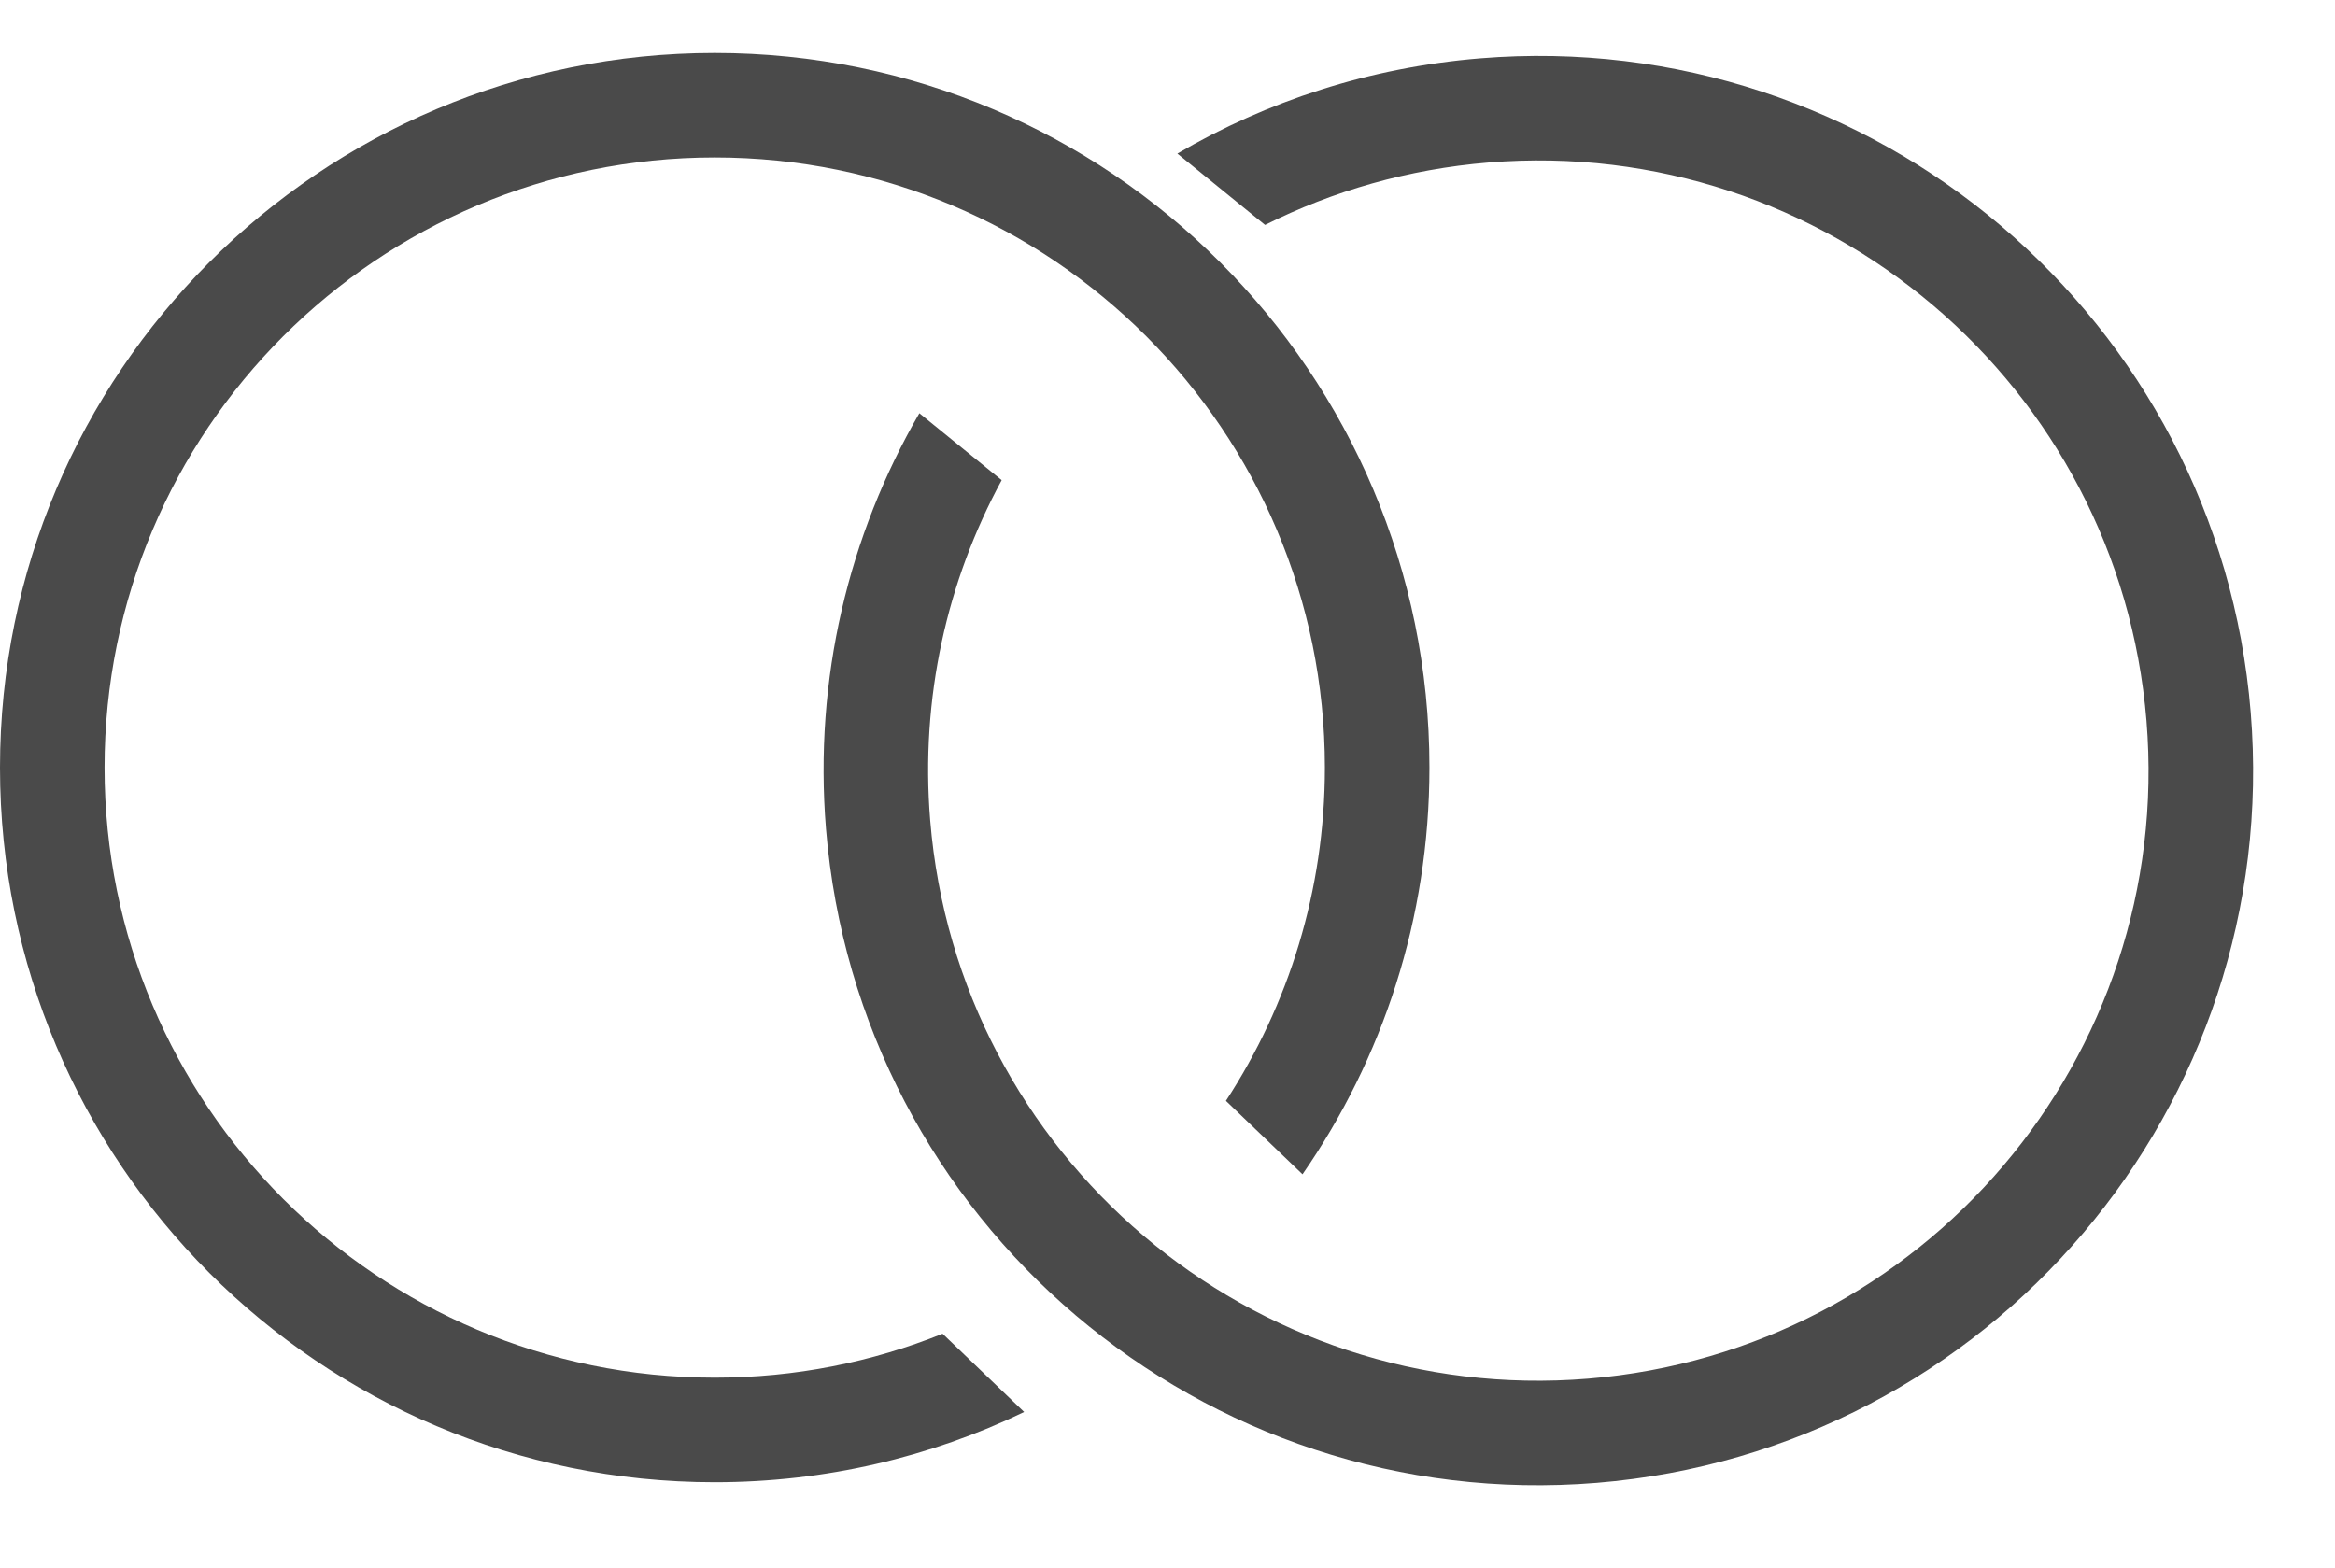
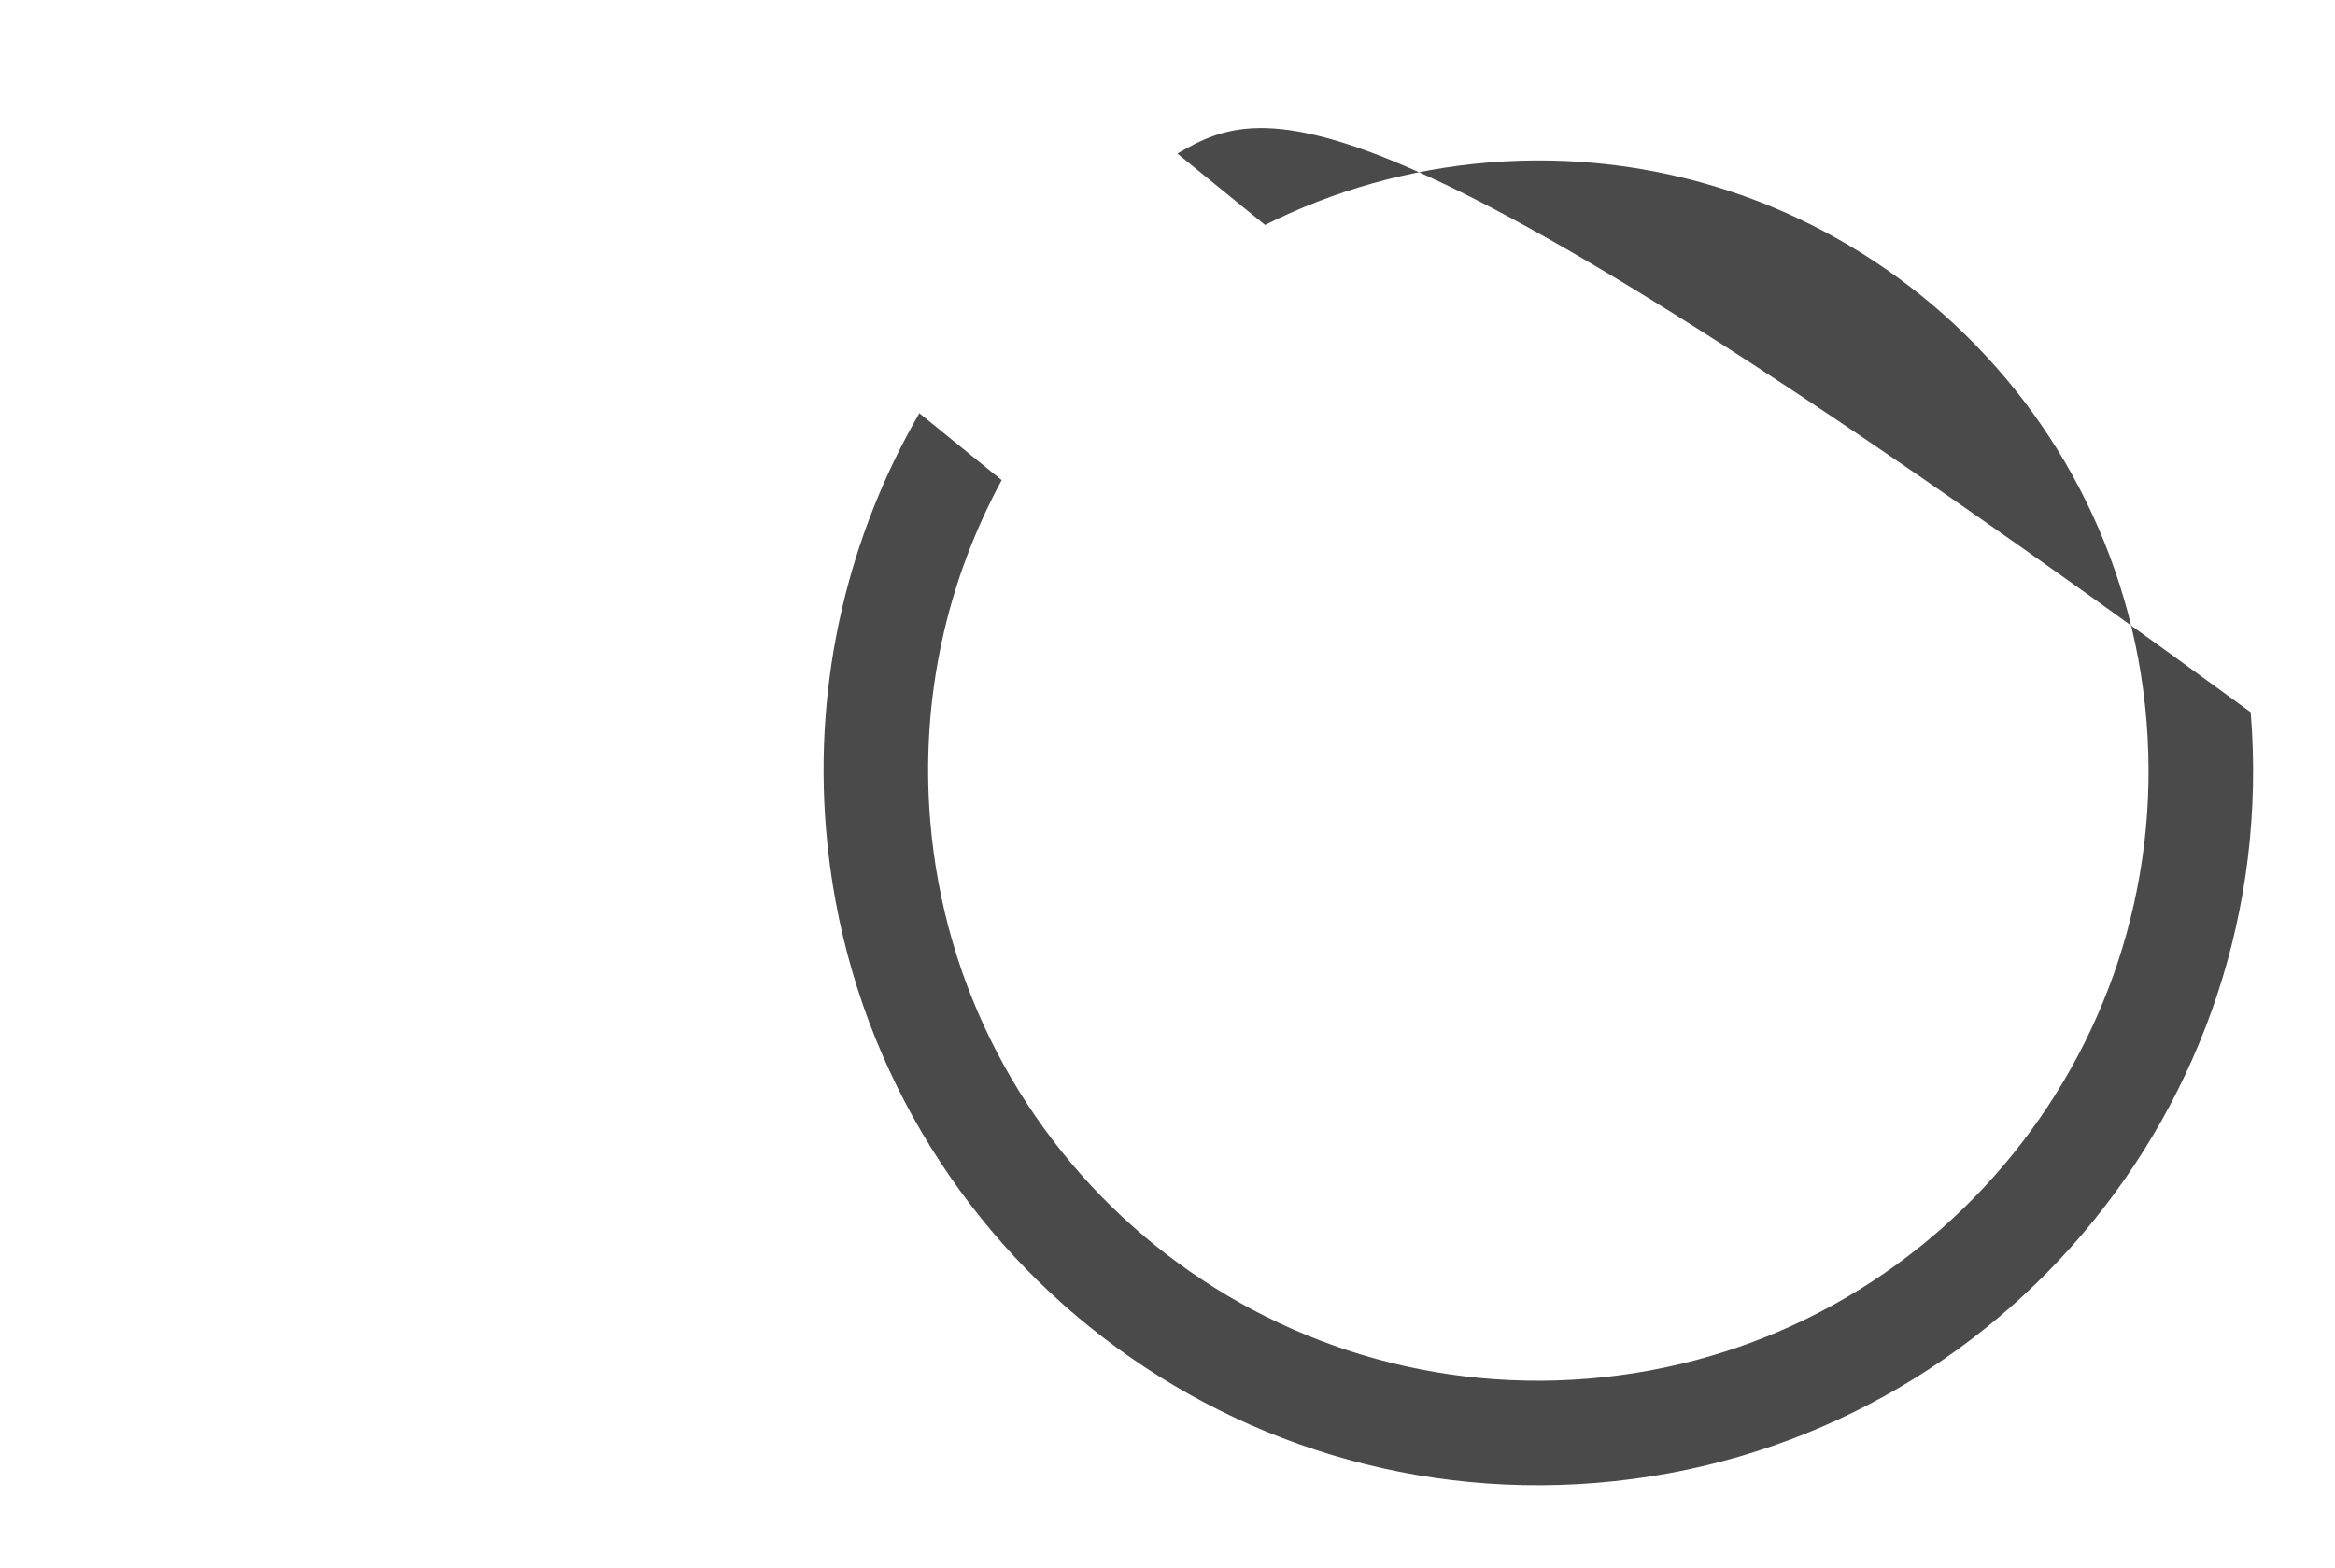
<svg xmlns="http://www.w3.org/2000/svg" width="67" height="45" viewBox="0 0 67 45" fill="none">
-   <path fill-rule="evenodd" clip-rule="evenodd" d="M27.046 38.274C25.026 39.088 22.82 39.536 20.508 39.536C10.839 39.536 3 31.697 3 22.027C3 12.358 10.839 4.519 20.508 4.519C30.178 4.519 38.016 12.358 38.016 22.027C38.016 25.556 36.972 28.842 35.176 31.591L37.374 33.699C39.67 30.386 41.016 26.364 41.016 22.027C41.016 10.701 31.835 1.519 20.508 1.519C9.182 1.519 0 10.701 0 22.027C0 33.354 9.182 42.536 20.508 42.536C23.689 42.536 26.7 41.812 29.387 40.52L27.046 38.274Z" fill="#4A4A4A" />
-   <path fill-rule="evenodd" clip-rule="evenodd" d="M36.299 6.455C38.246 5.479 40.409 4.853 42.712 4.664C52.349 3.875 60.802 11.047 61.591 20.685C62.38 30.322 55.208 38.774 45.57 39.564C35.933 40.353 27.481 33.18 26.691 23.543C26.403 20.026 27.176 16.666 28.742 13.779L26.38 11.858C24.361 15.347 23.347 19.466 23.701 23.788C24.626 35.076 34.526 43.478 45.815 42.554C57.104 41.629 65.505 31.728 64.581 20.44C63.657 9.151 53.756 0.75 42.467 1.674C39.297 1.934 36.355 2.901 33.783 4.408L36.299 6.455Z" fill="#4A4A4A" />
+   <path fill-rule="evenodd" clip-rule="evenodd" d="M36.299 6.455C38.246 5.479 40.409 4.853 42.712 4.664C52.349 3.875 60.802 11.047 61.591 20.685C62.38 30.322 55.208 38.774 45.57 39.564C35.933 40.353 27.481 33.18 26.691 23.543C26.403 20.026 27.176 16.666 28.742 13.779L26.38 11.858C24.361 15.347 23.347 19.466 23.701 23.788C24.626 35.076 34.526 43.478 45.815 42.554C57.104 41.629 65.505 31.728 64.581 20.44C39.297 1.934 36.355 2.901 33.783 4.408L36.299 6.455Z" fill="#4A4A4A" />
</svg>